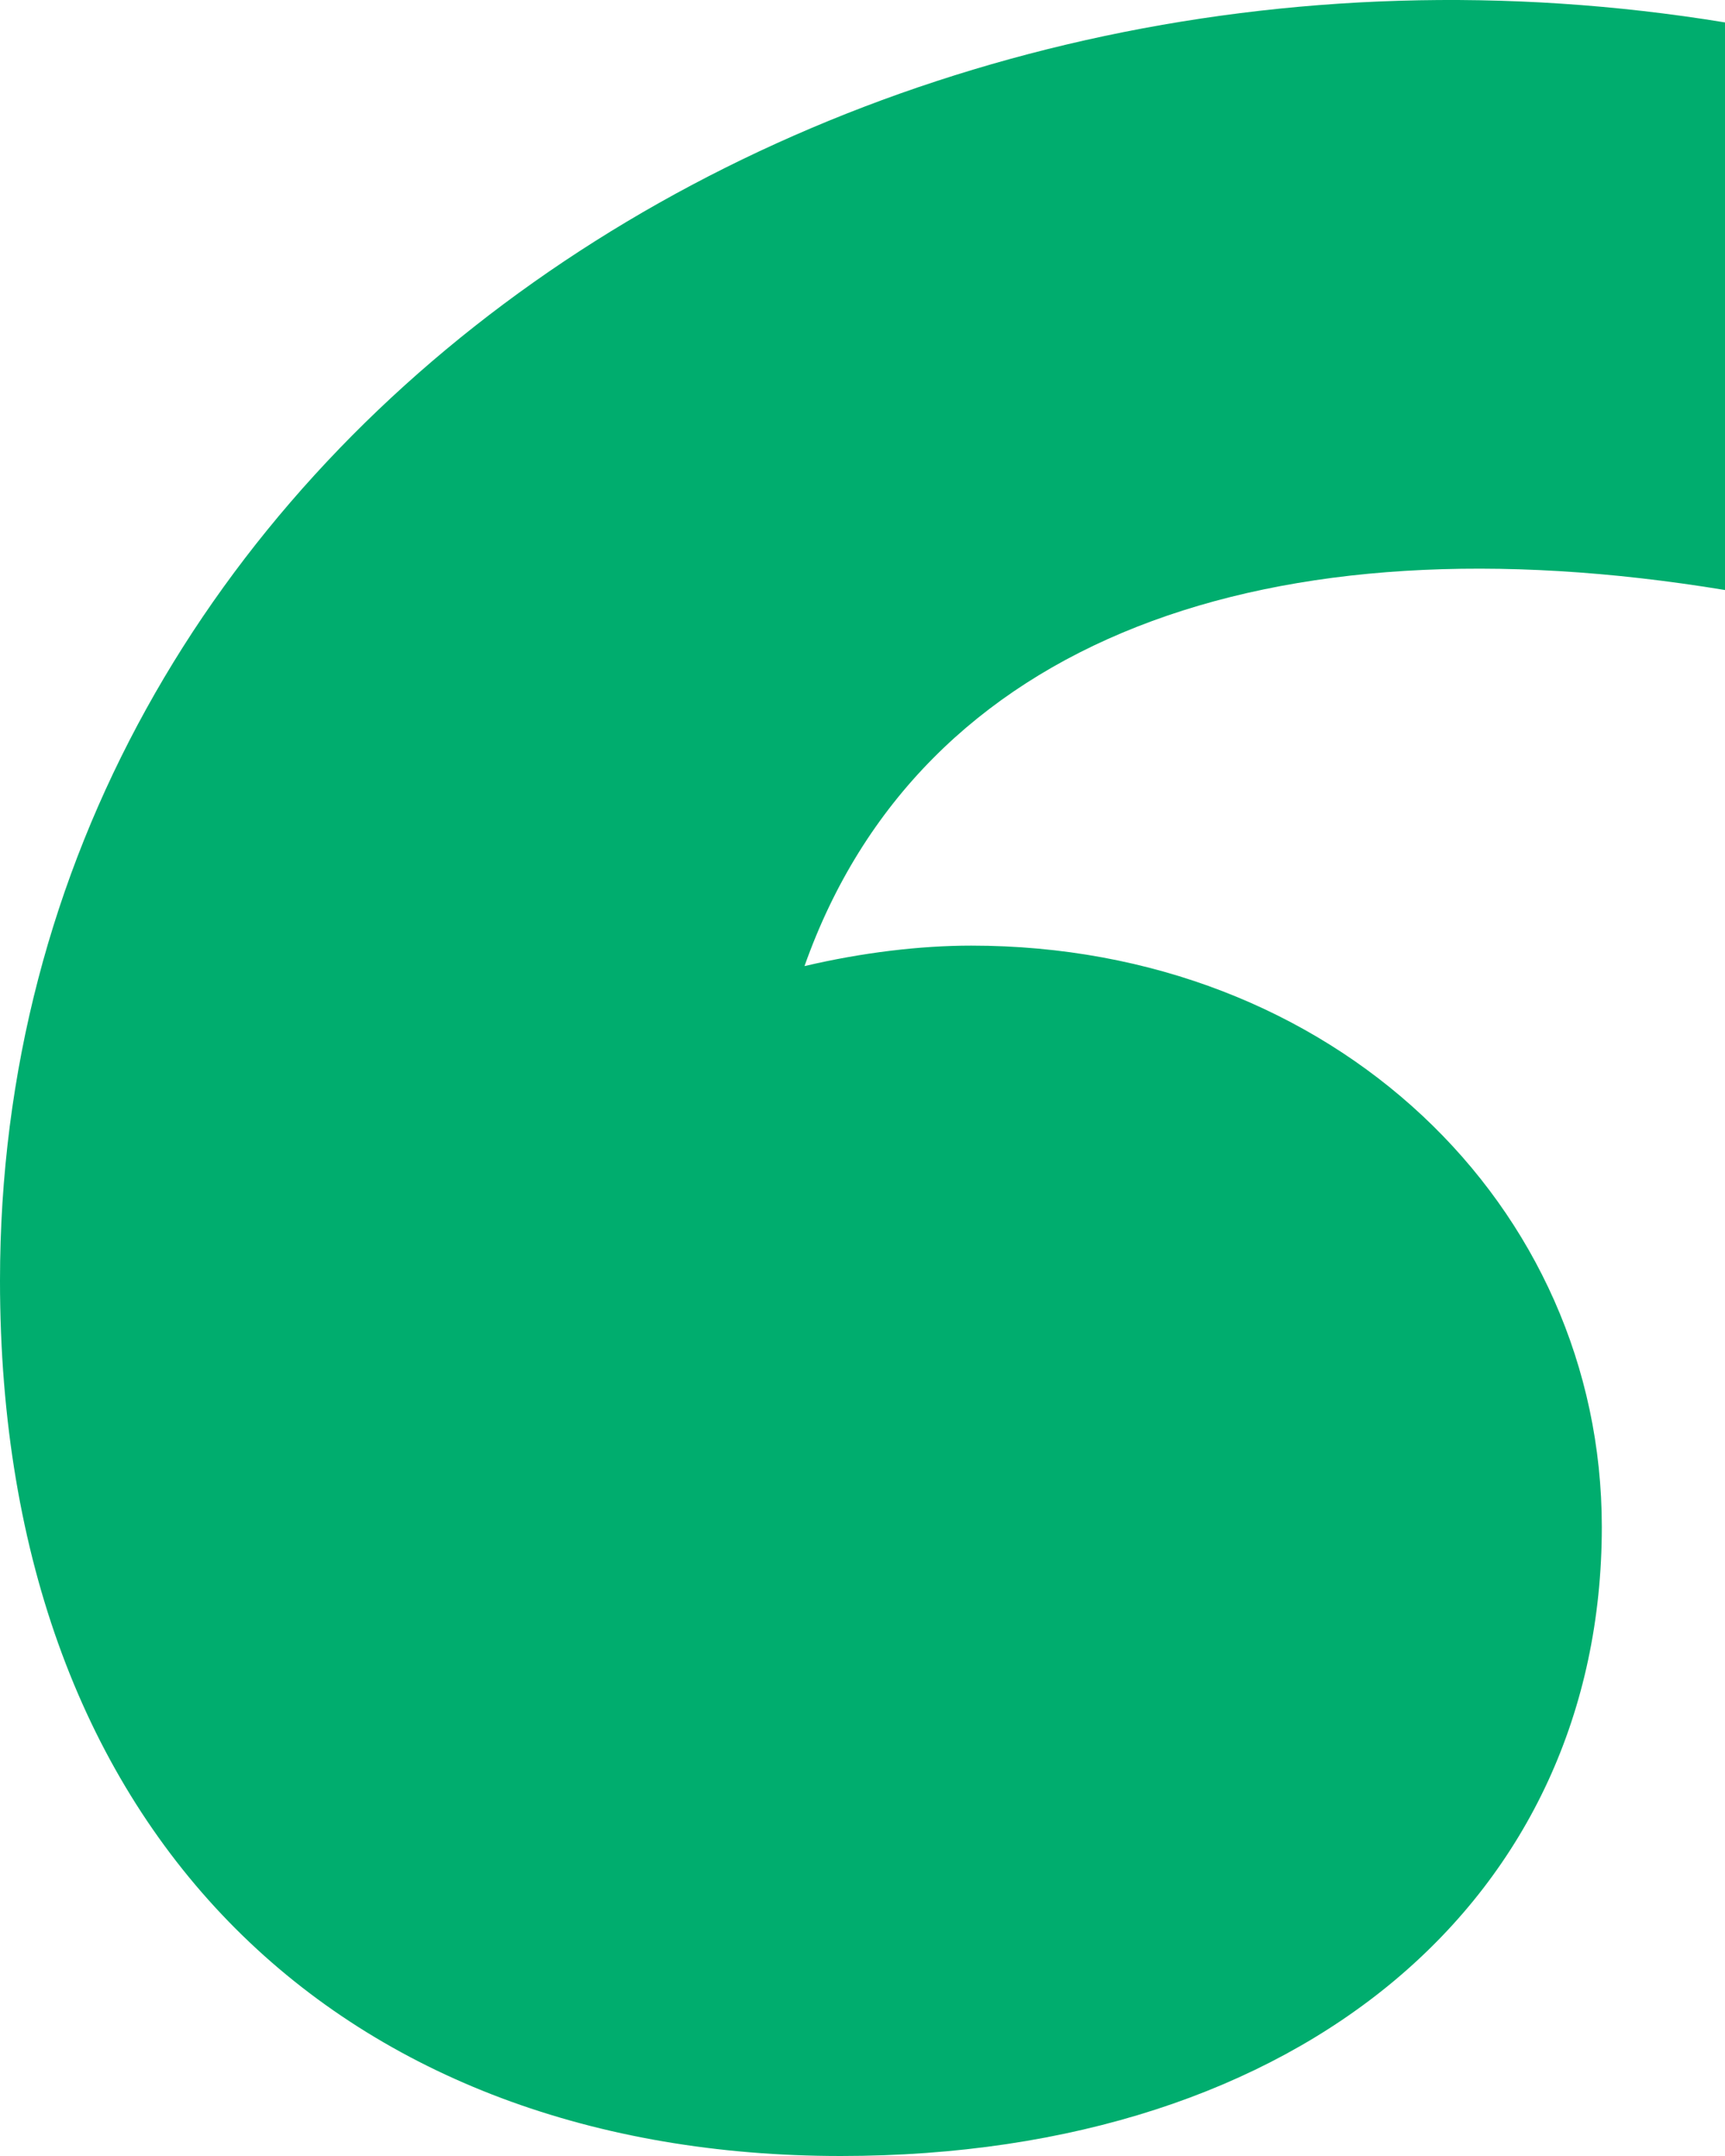
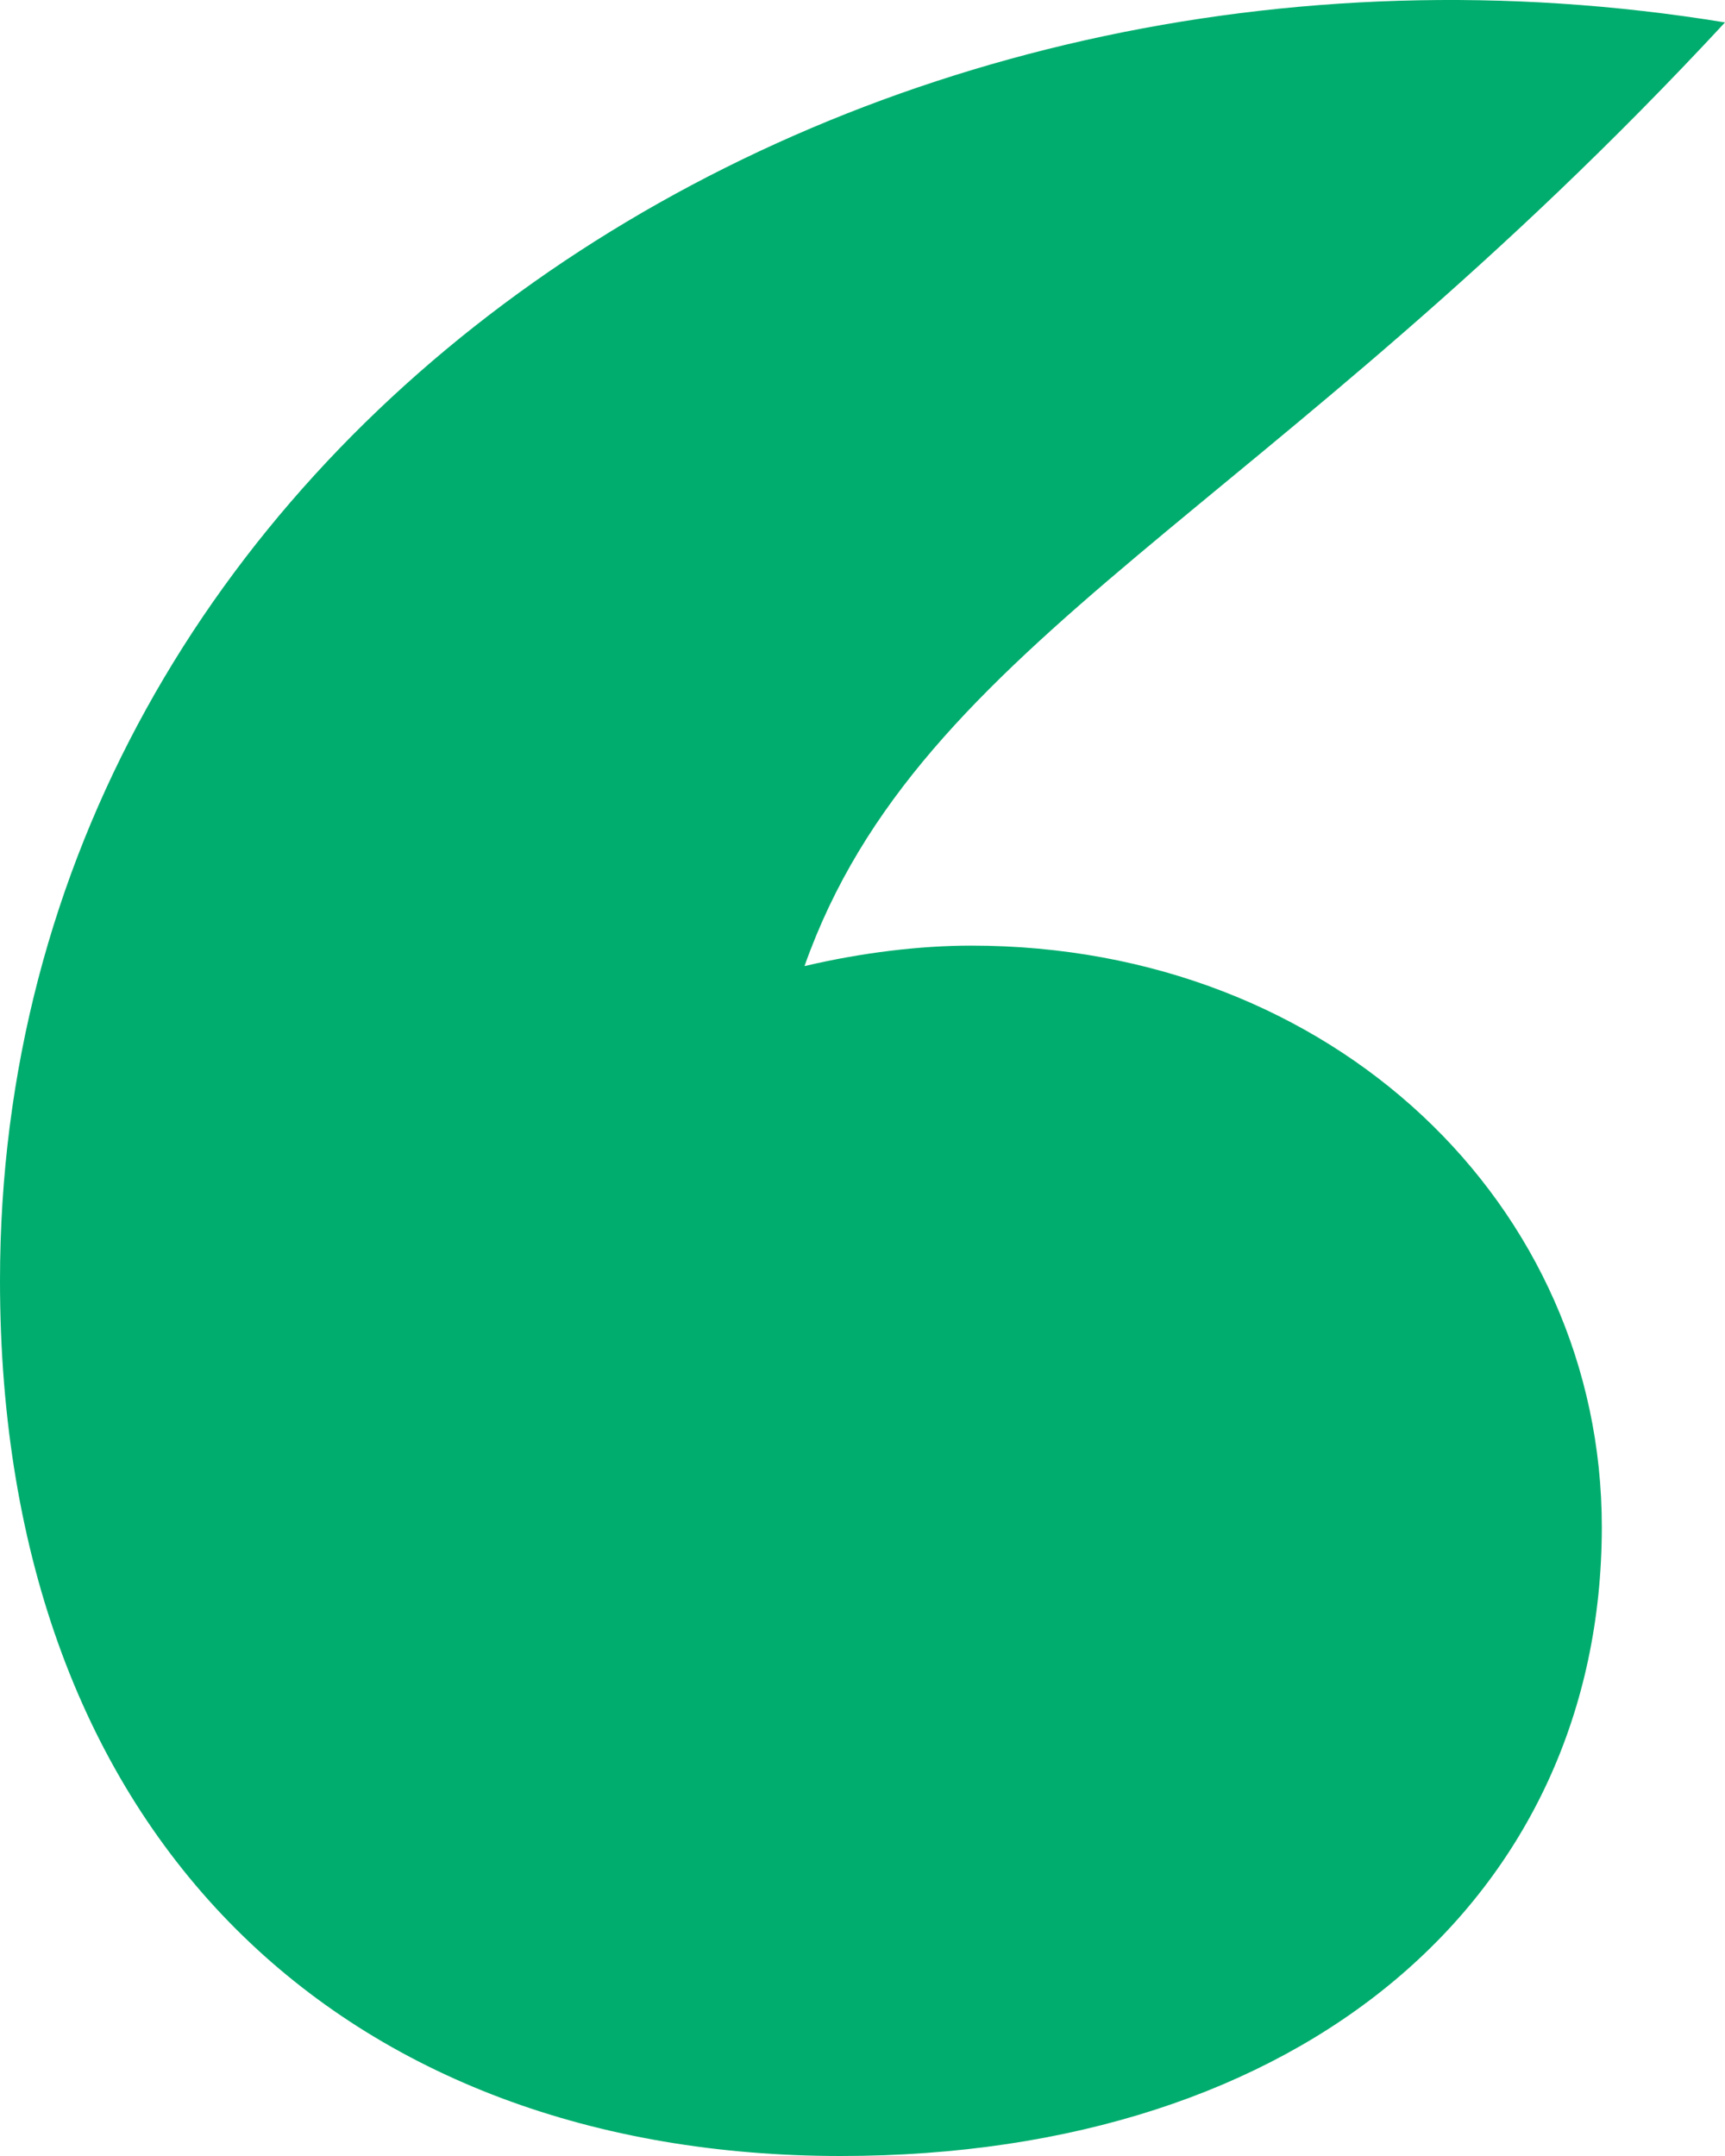
<svg xmlns="http://www.w3.org/2000/svg" width="24" height="30" viewBox="0 0 24 30" fill="none">
-   <path d="M0 17.82C0 6.116 11.798 -1.686 24 0.312V8.21C17.647 7.163 12.807 8.876 11.193 13.443C12 13.253 12.807 13.158 13.513 13.158C18.555 13.158 22.286 16.774 22.286 21.246C22.286 26.384 18.151 30 11.697 30C4.84 30 0 25.623 0 17.82Z" fill="#00AD6E" />
+   <path d="M0 17.82C0 6.116 11.798 -1.686 24 0.312C17.647 7.163 12.807 8.876 11.193 13.443C12 13.253 12.807 13.158 13.513 13.158C18.555 13.158 22.286 16.774 22.286 21.246C22.286 26.384 18.151 30 11.697 30C4.84 30 0 25.623 0 17.82Z" fill="#00AD6E" />
</svg>